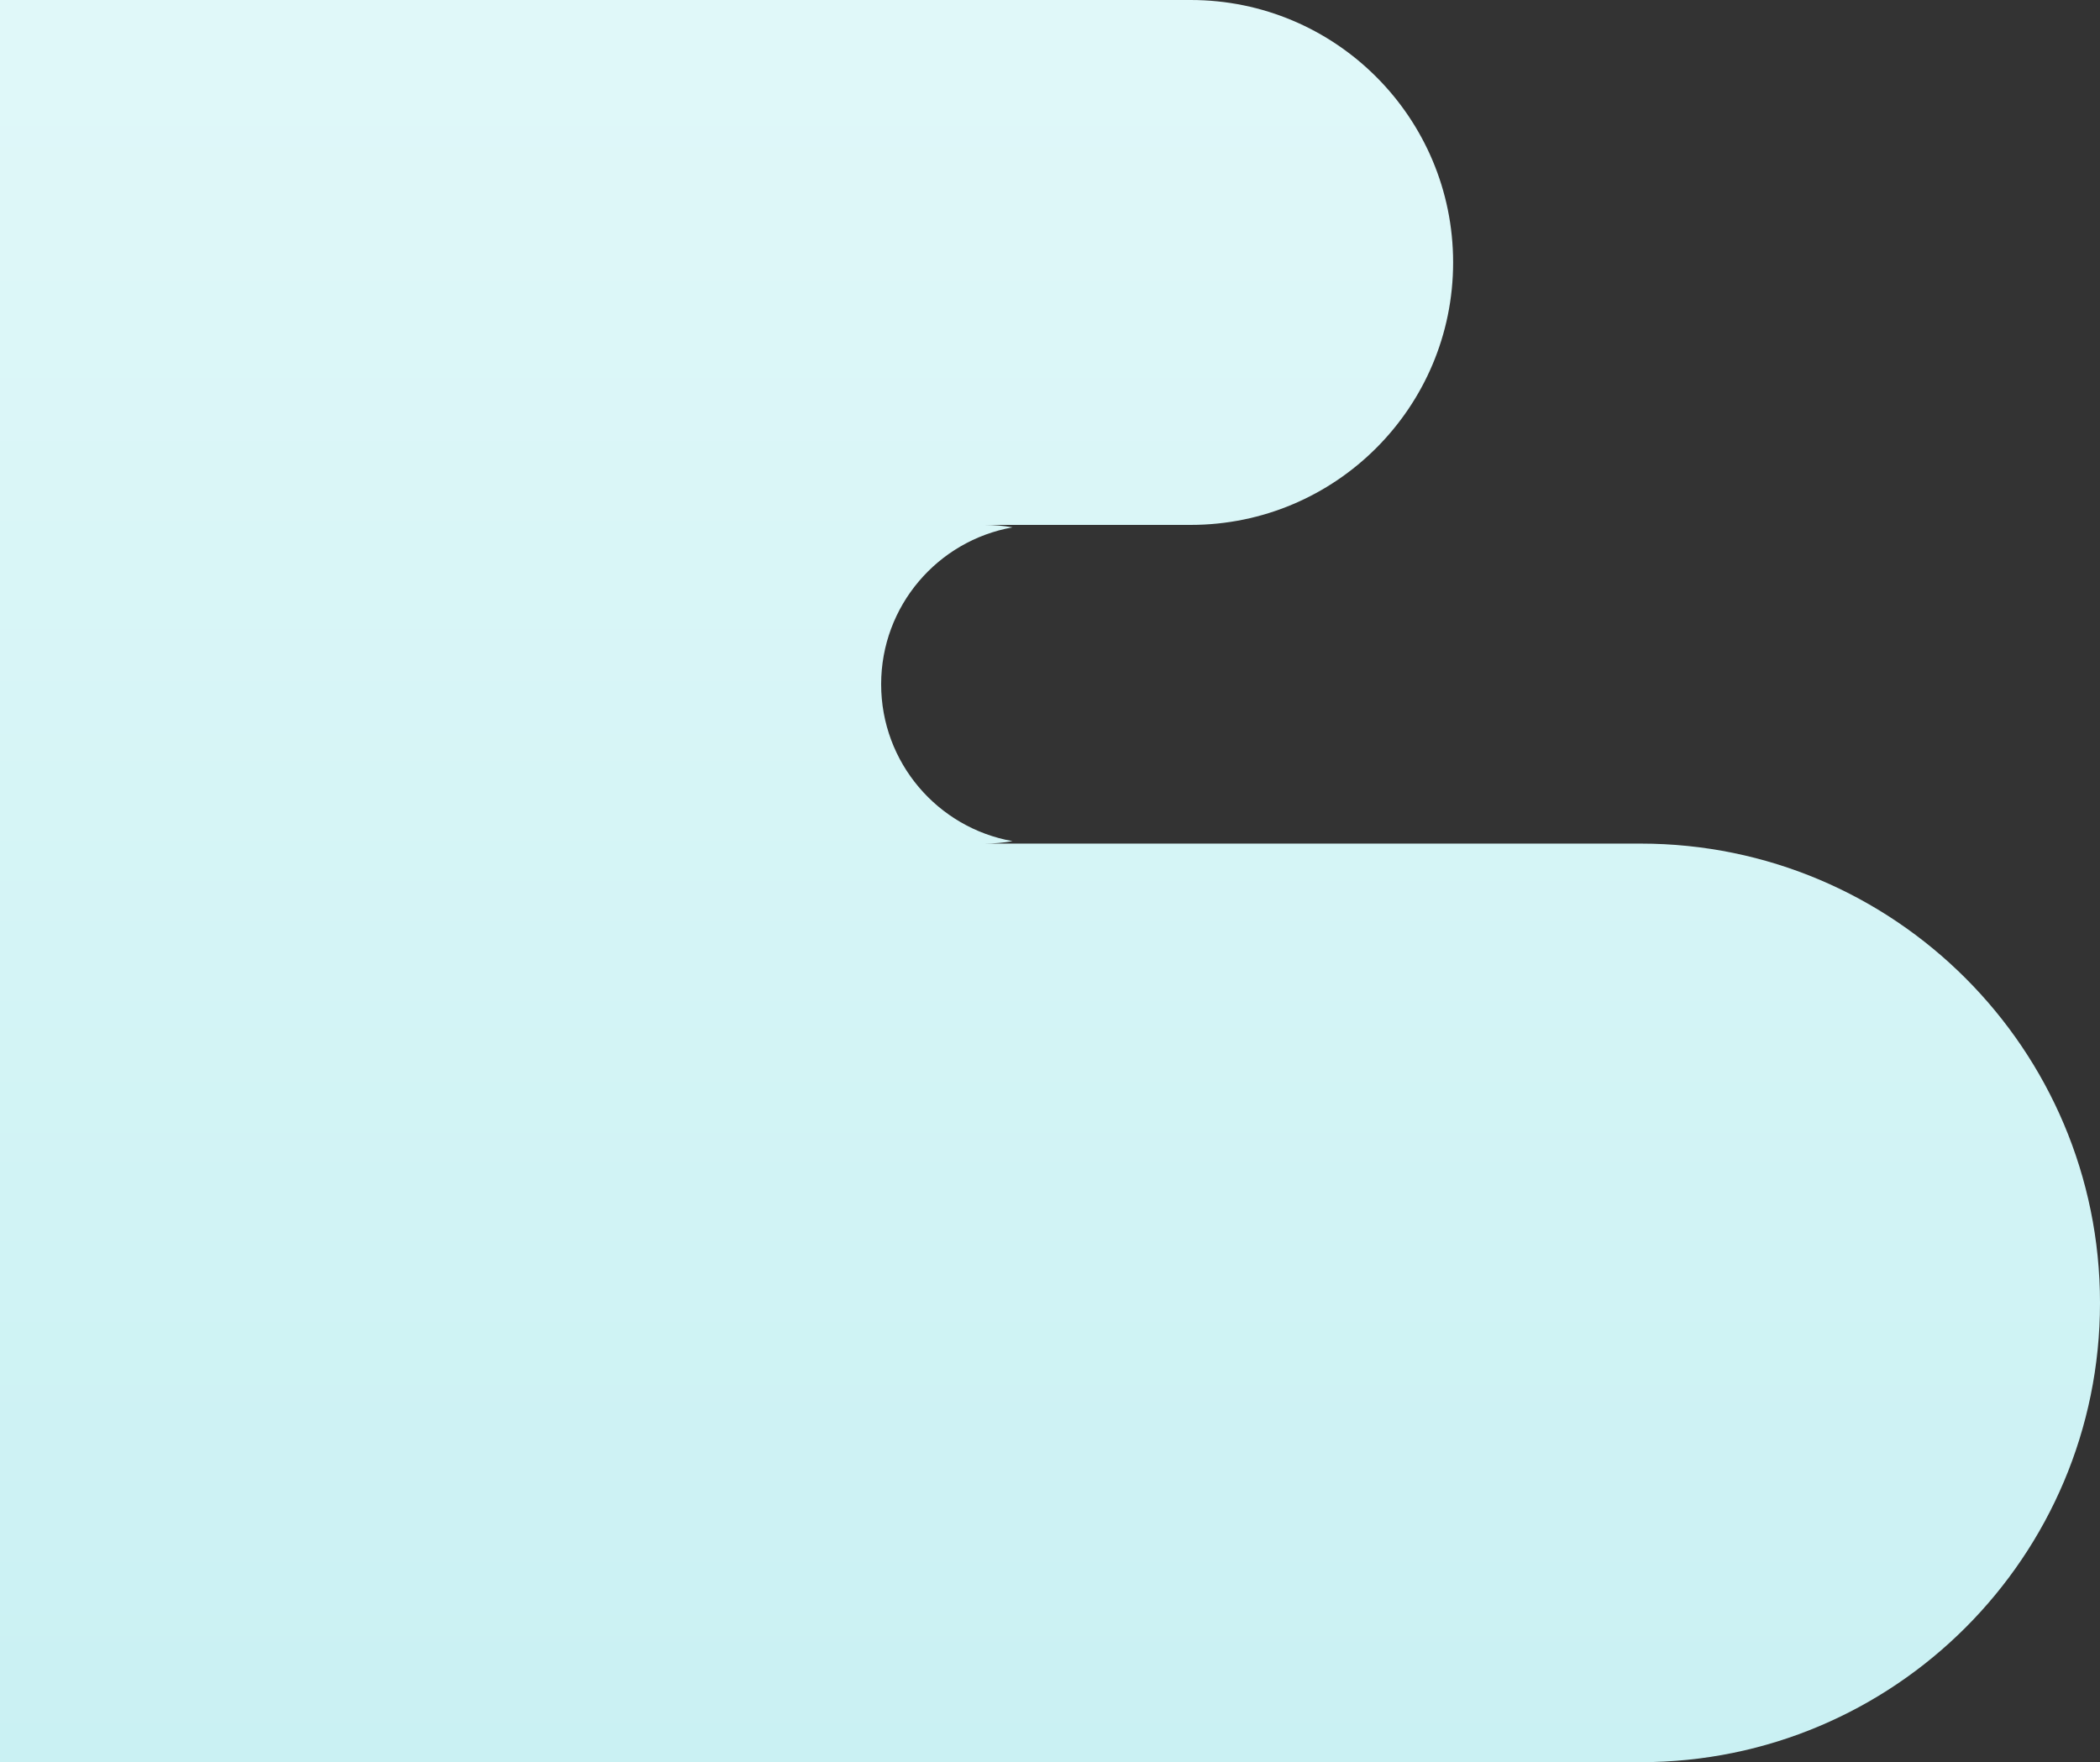
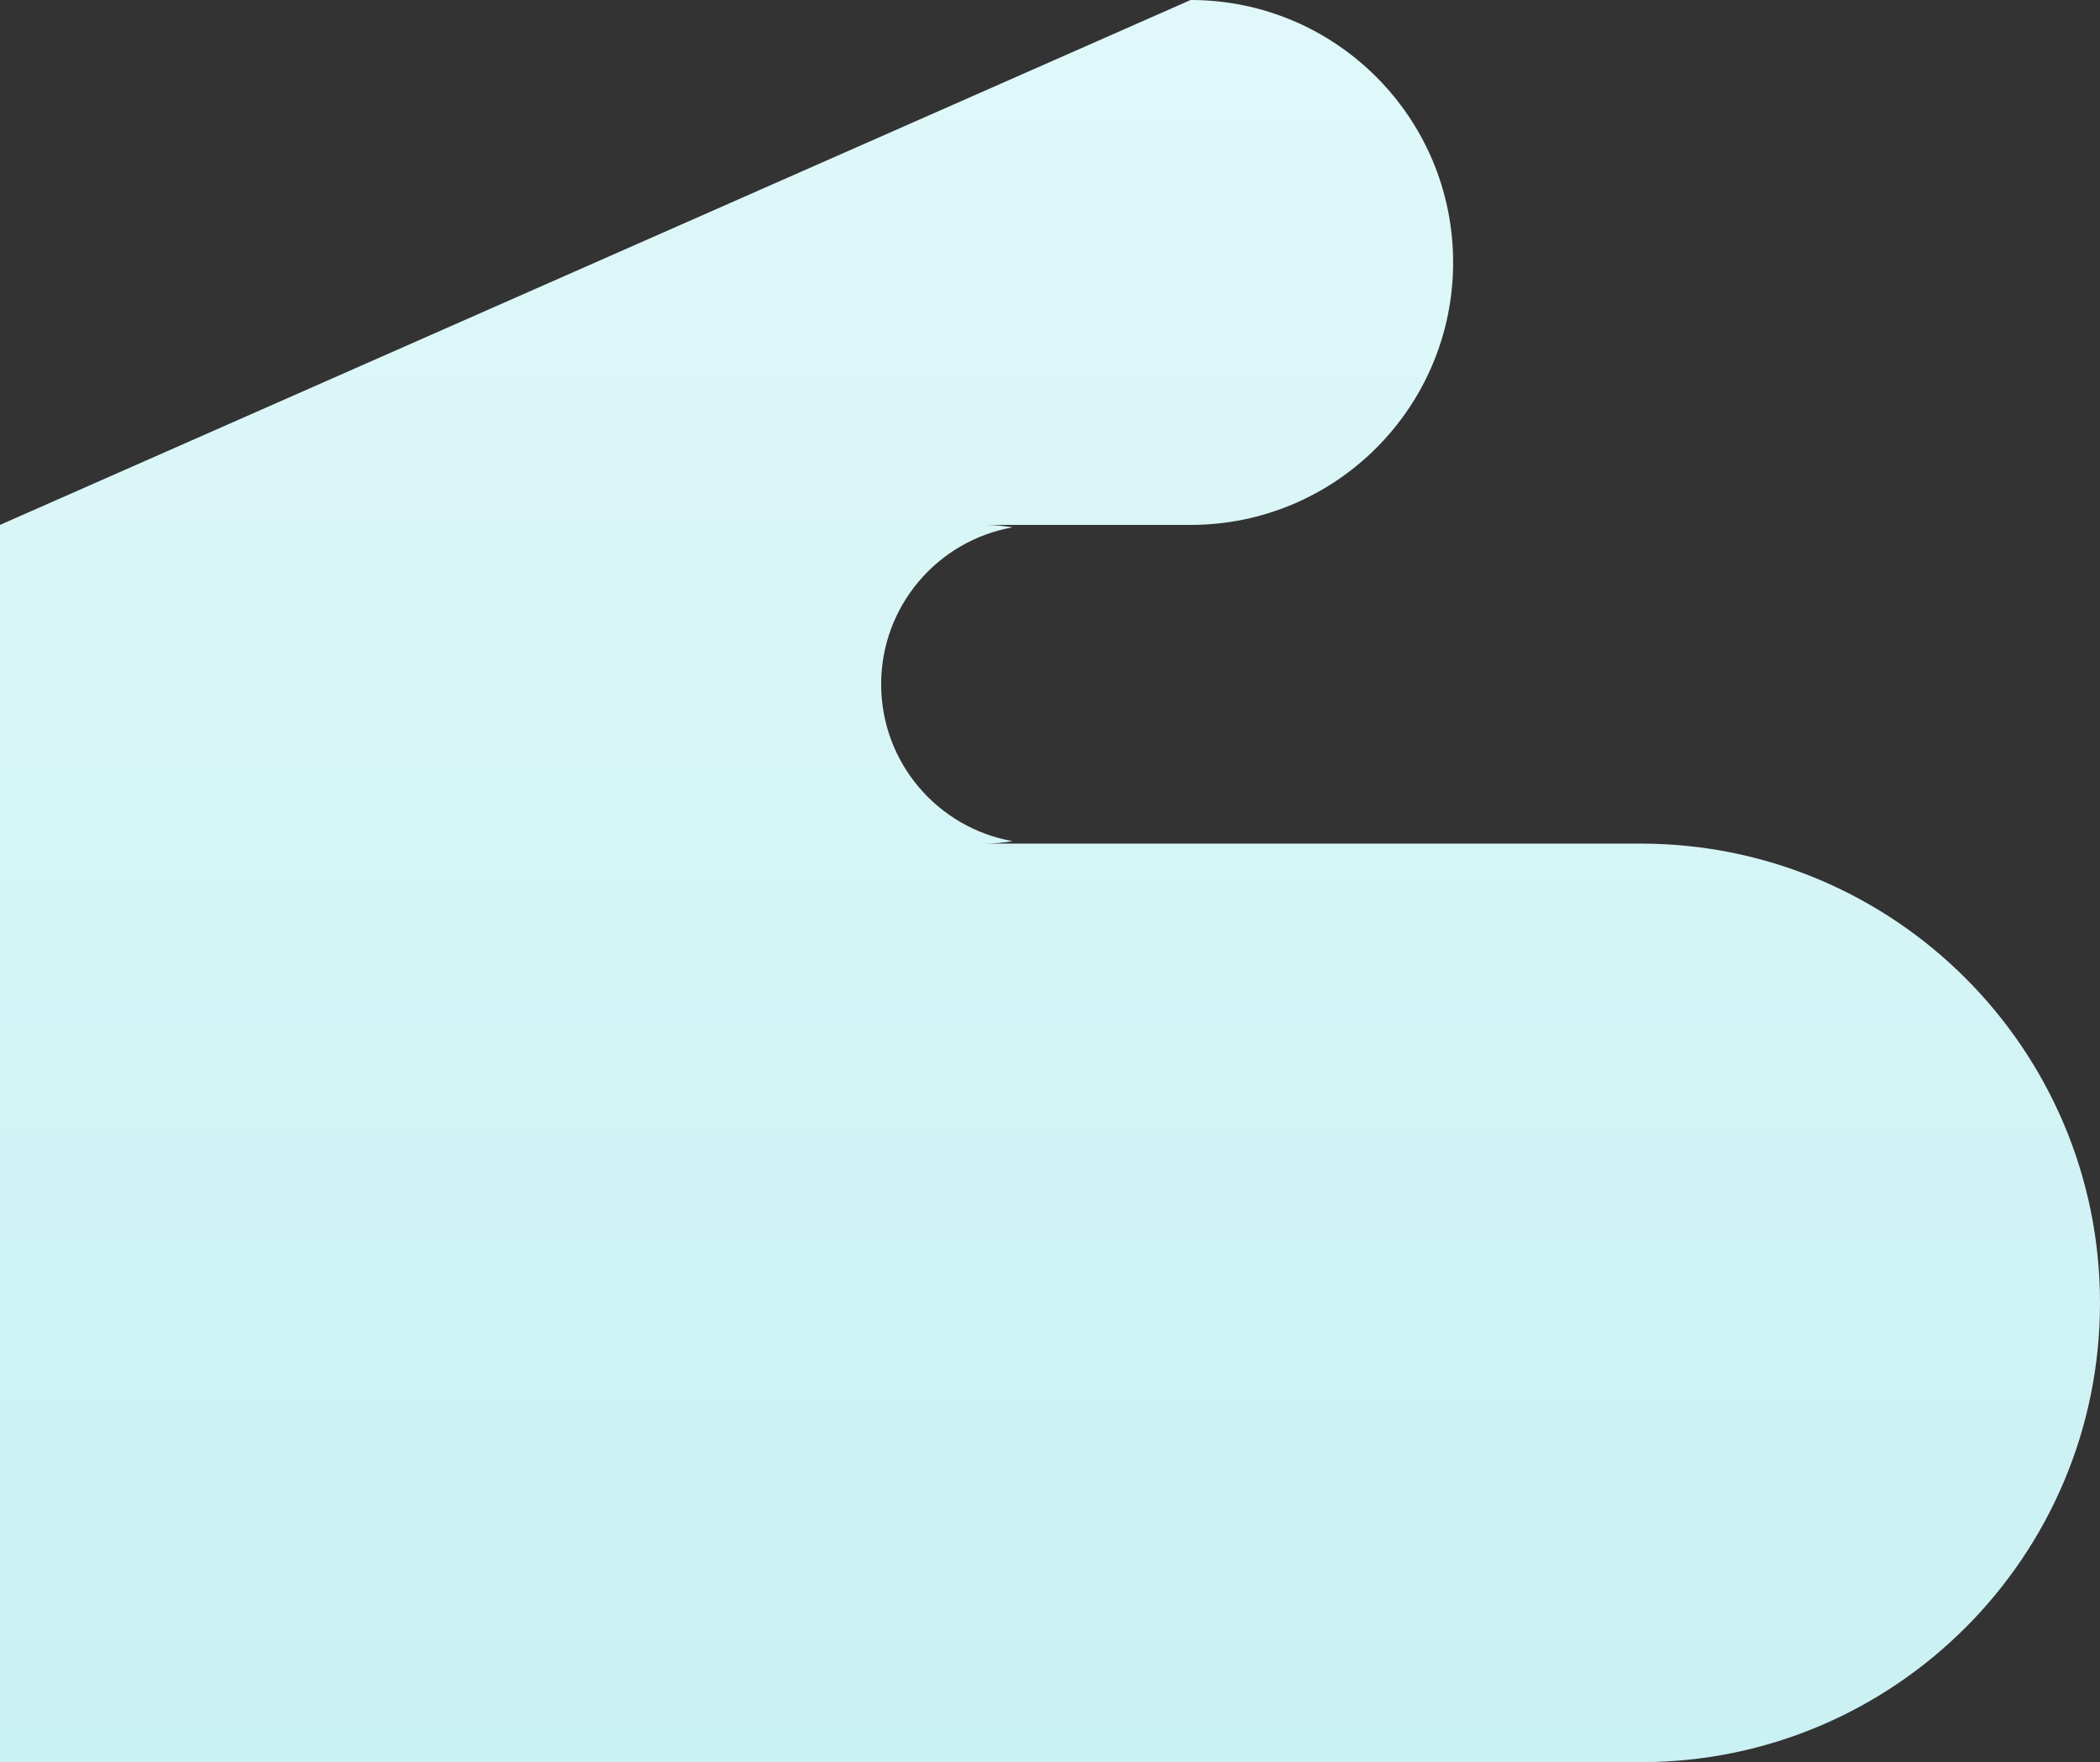
<svg xmlns="http://www.w3.org/2000/svg" width="224" height="188" viewBox="0 0 224 188" fill="none">
  <rect x="0" y="0" width="224" height="188" fill="#333333" stroke="none" />
-   <path fill-rule="evenodd" clip-rule="evenodd" d="M224 139C224 166.062 202.062 188 175 188L0 188L-8.56743e-06 90L-1.15398e-05 56L-1.64355e-05 1.95827e-05L127 8.48001e-06C142.464 7.12811e-06 155 12.536 155 28C155 43.464 142.464 56 127 56L105.021 56C106.039 56 107.037 56.09 108.005 56.261C100.039 57.672 93.989 64.629 93.989 73C93.989 81.371 100.039 88.329 108.005 89.739C107.037 89.91 106.039 90 105.021 90L175 90C202.062 90 224 111.938 224 139Z" fill="url(#paint0_linear_486_9)" />
+   <path fill-rule="evenodd" clip-rule="evenodd" d="M224 139C224 166.062 202.062 188 175 188L0 188L-8.56743e-06 90L-1.15398e-05 56L127 8.48001e-06C142.464 7.12811e-06 155 12.536 155 28C155 43.464 142.464 56 127 56L105.021 56C106.039 56 107.037 56.09 108.005 56.261C100.039 57.672 93.989 64.629 93.989 73C93.989 81.371 100.039 88.329 108.005 89.739C107.037 89.91 106.039 90 105.021 90L175 90C202.062 90 224 111.938 224 139Z" fill="url(#paint0_linear_486_9)" />
  <defs>
    <linearGradient id="paint0_linear_486_9" x1="112" y1="188" x2="112" y2="9.79135e-06" gradientUnits="userSpaceOnUse">
      <stop stop-color="#CAF1F3" />
      <stop offset="1" stop-color="#E0F8F9" />
    </linearGradient>
  </defs>
</svg>